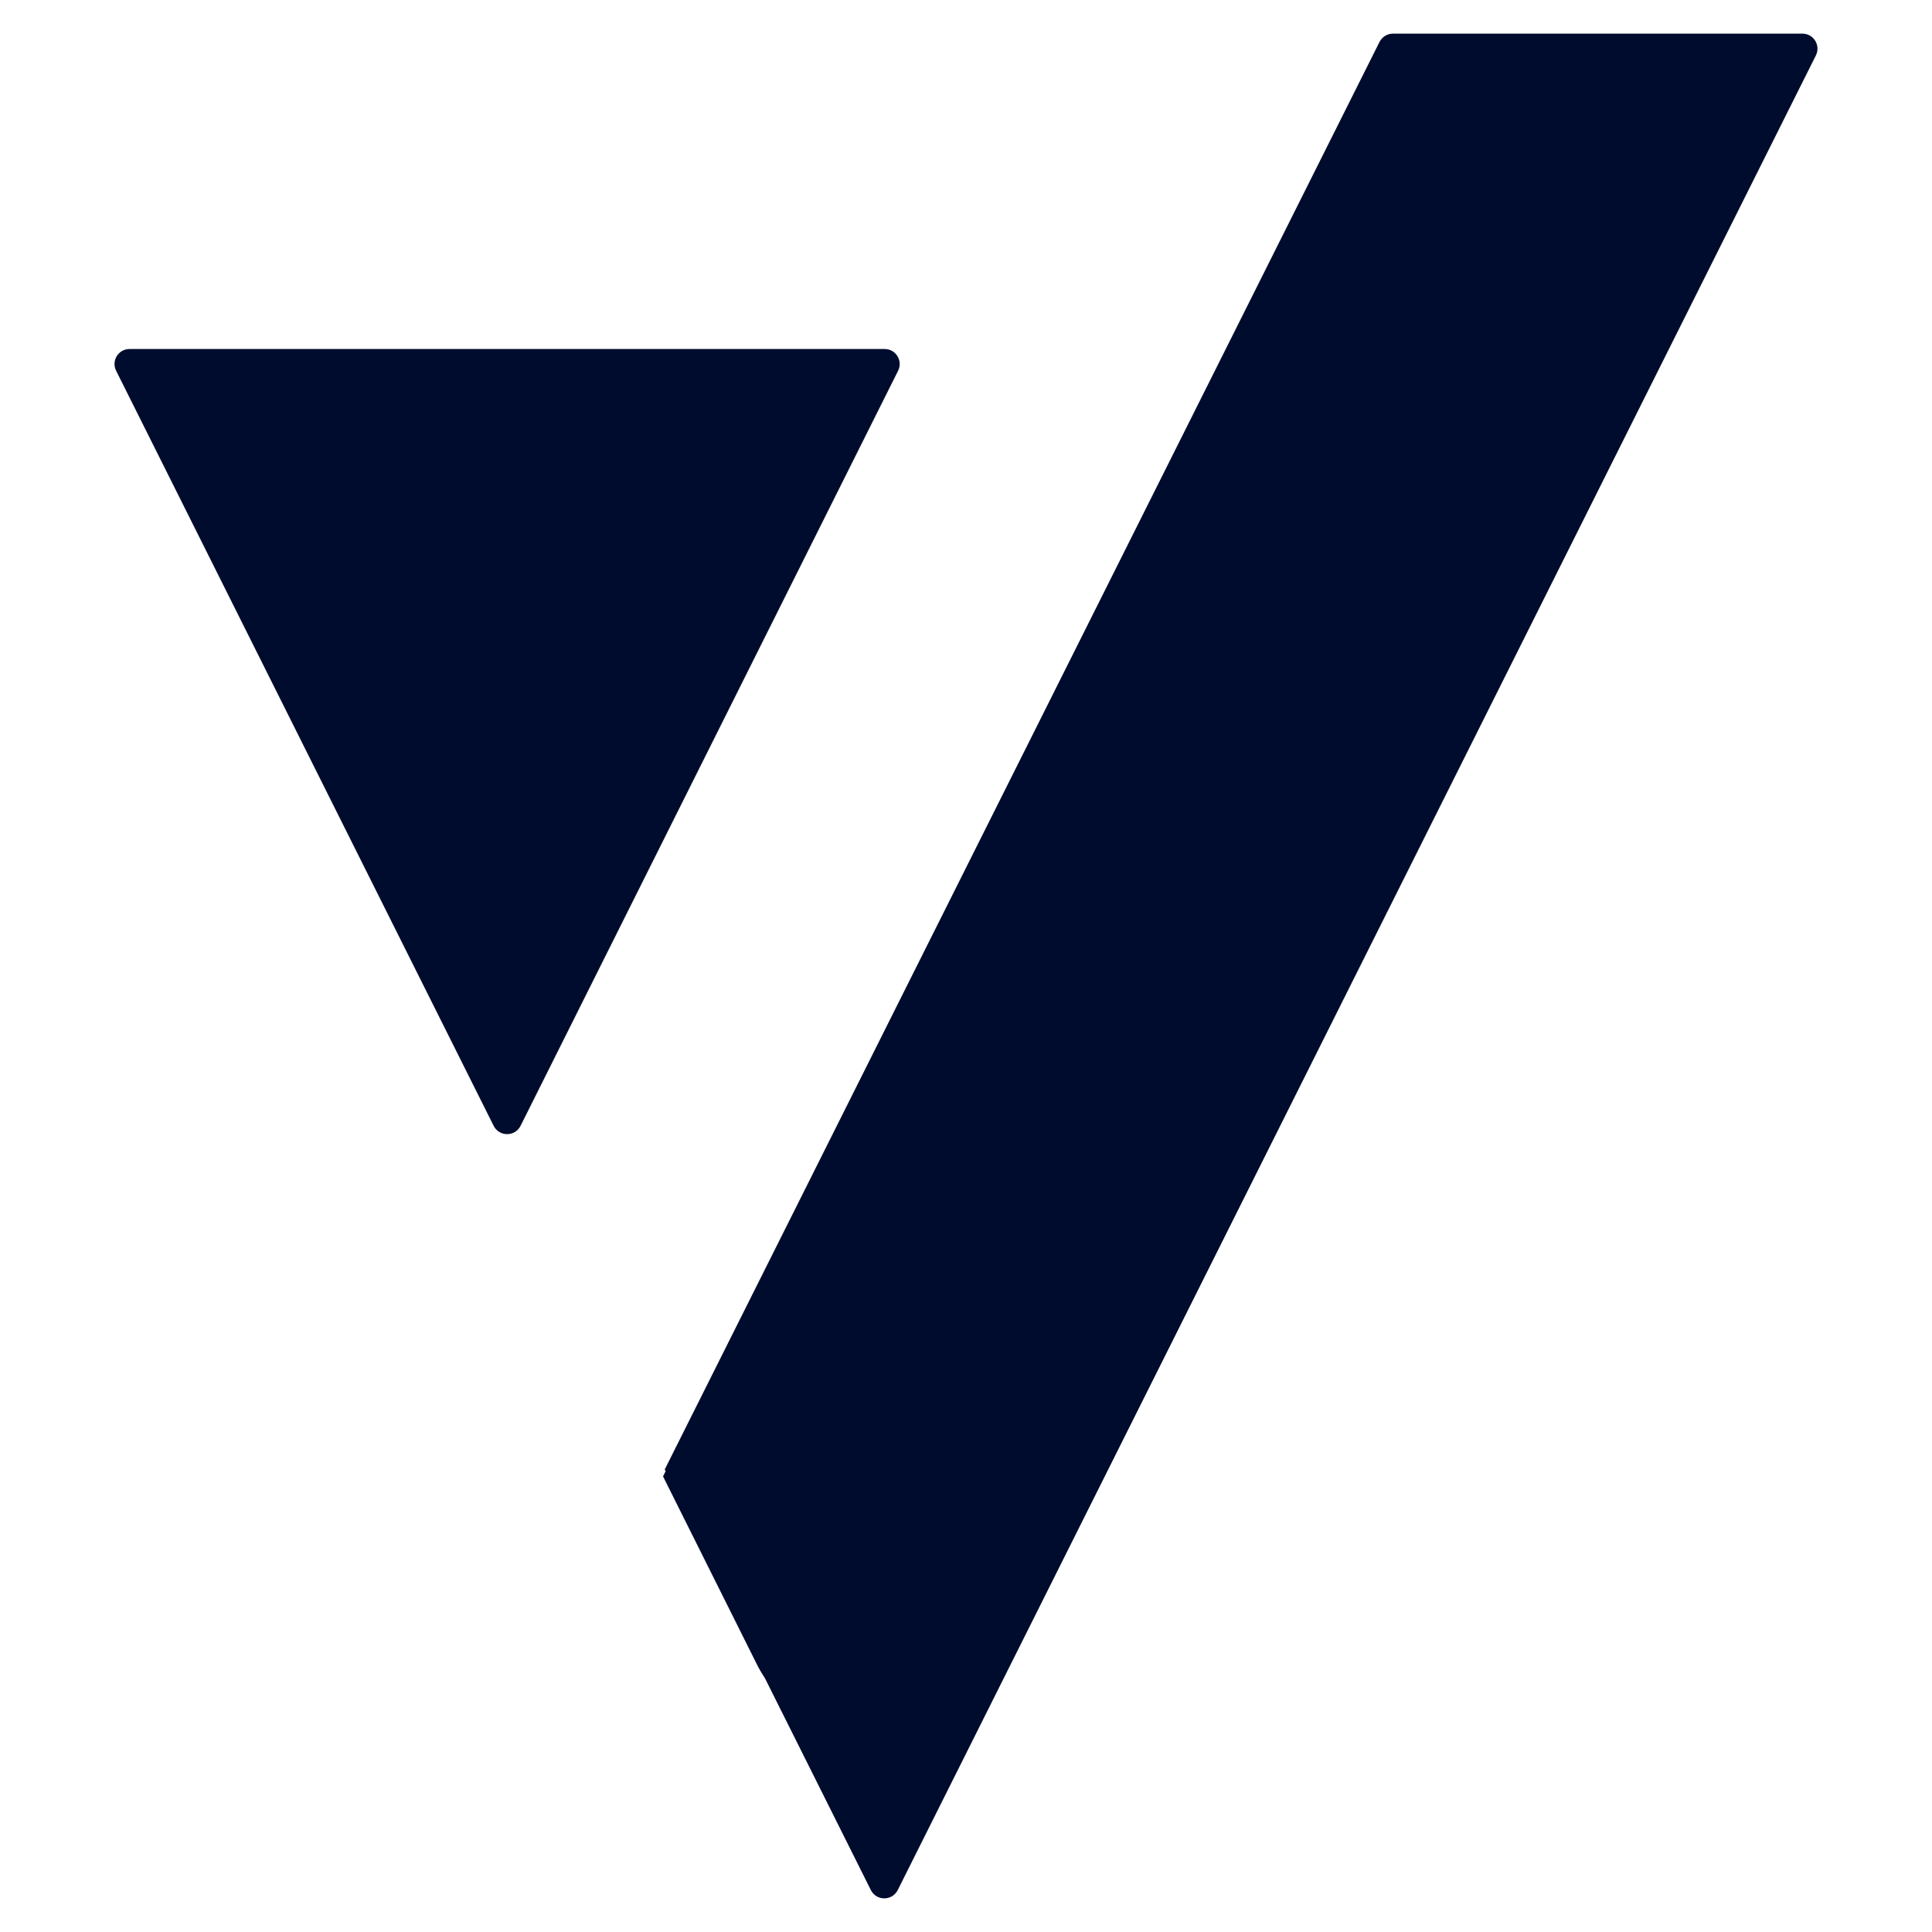
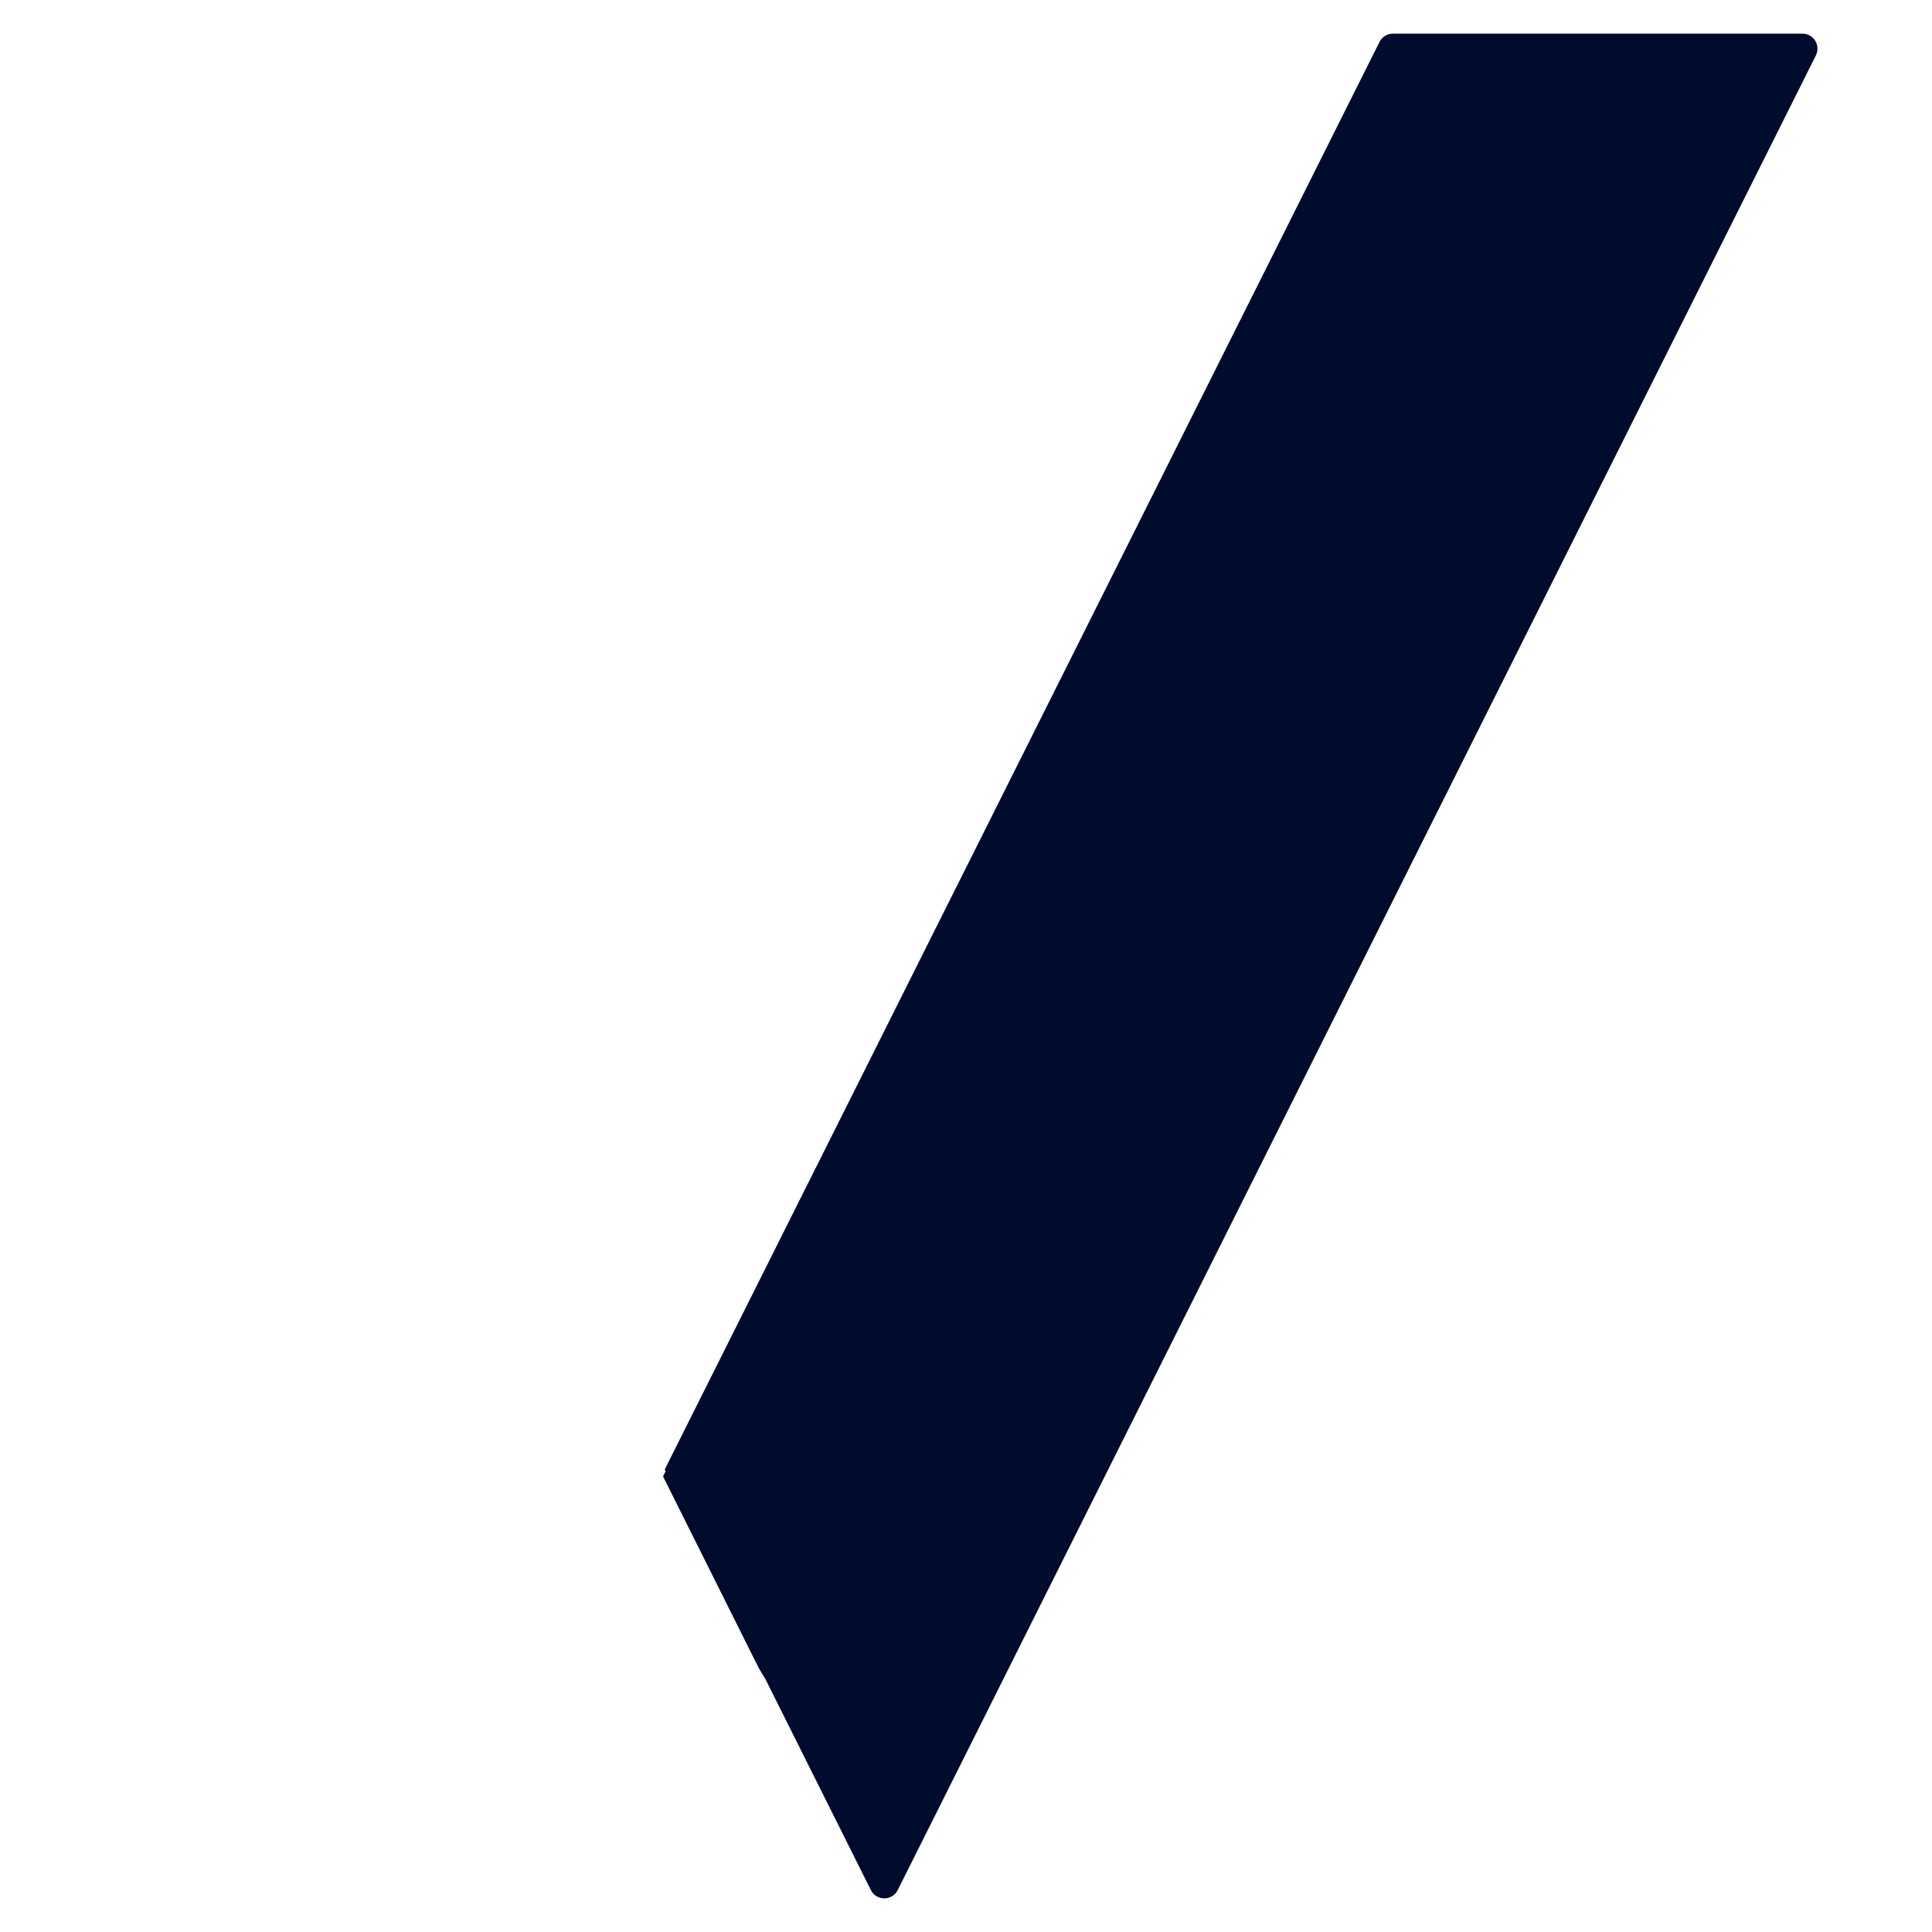
<svg xmlns="http://www.w3.org/2000/svg" width="48" height="48" viewBox="0 0 48 48" fill="none">
-   <path d="M21.978 8.671H3.219C2.941 8.671 2.76 8.964 2.885 9.211L12.265 27.971C12.402 28.246 12.796 28.246 12.933 27.971L22.313 9.211C22.437 8.963 22.257 8.671 21.979 8.671H21.978Z" fill="#000C2D" />
  <path d="M44.781 0.836H34.607C34.466 0.836 34.336 0.916 34.273 1.043L16.515 36.509L16.537 36.552L16.473 36.681L18.791 41.323C18.856 41.459 18.931 41.582 19.009 41.703L21.636 46.958C21.773 47.233 22.166 47.233 22.304 46.958L45.115 1.377C45.239 1.128 45.059 0.836 44.781 0.836Z" fill="#000C2D" />
</svg>